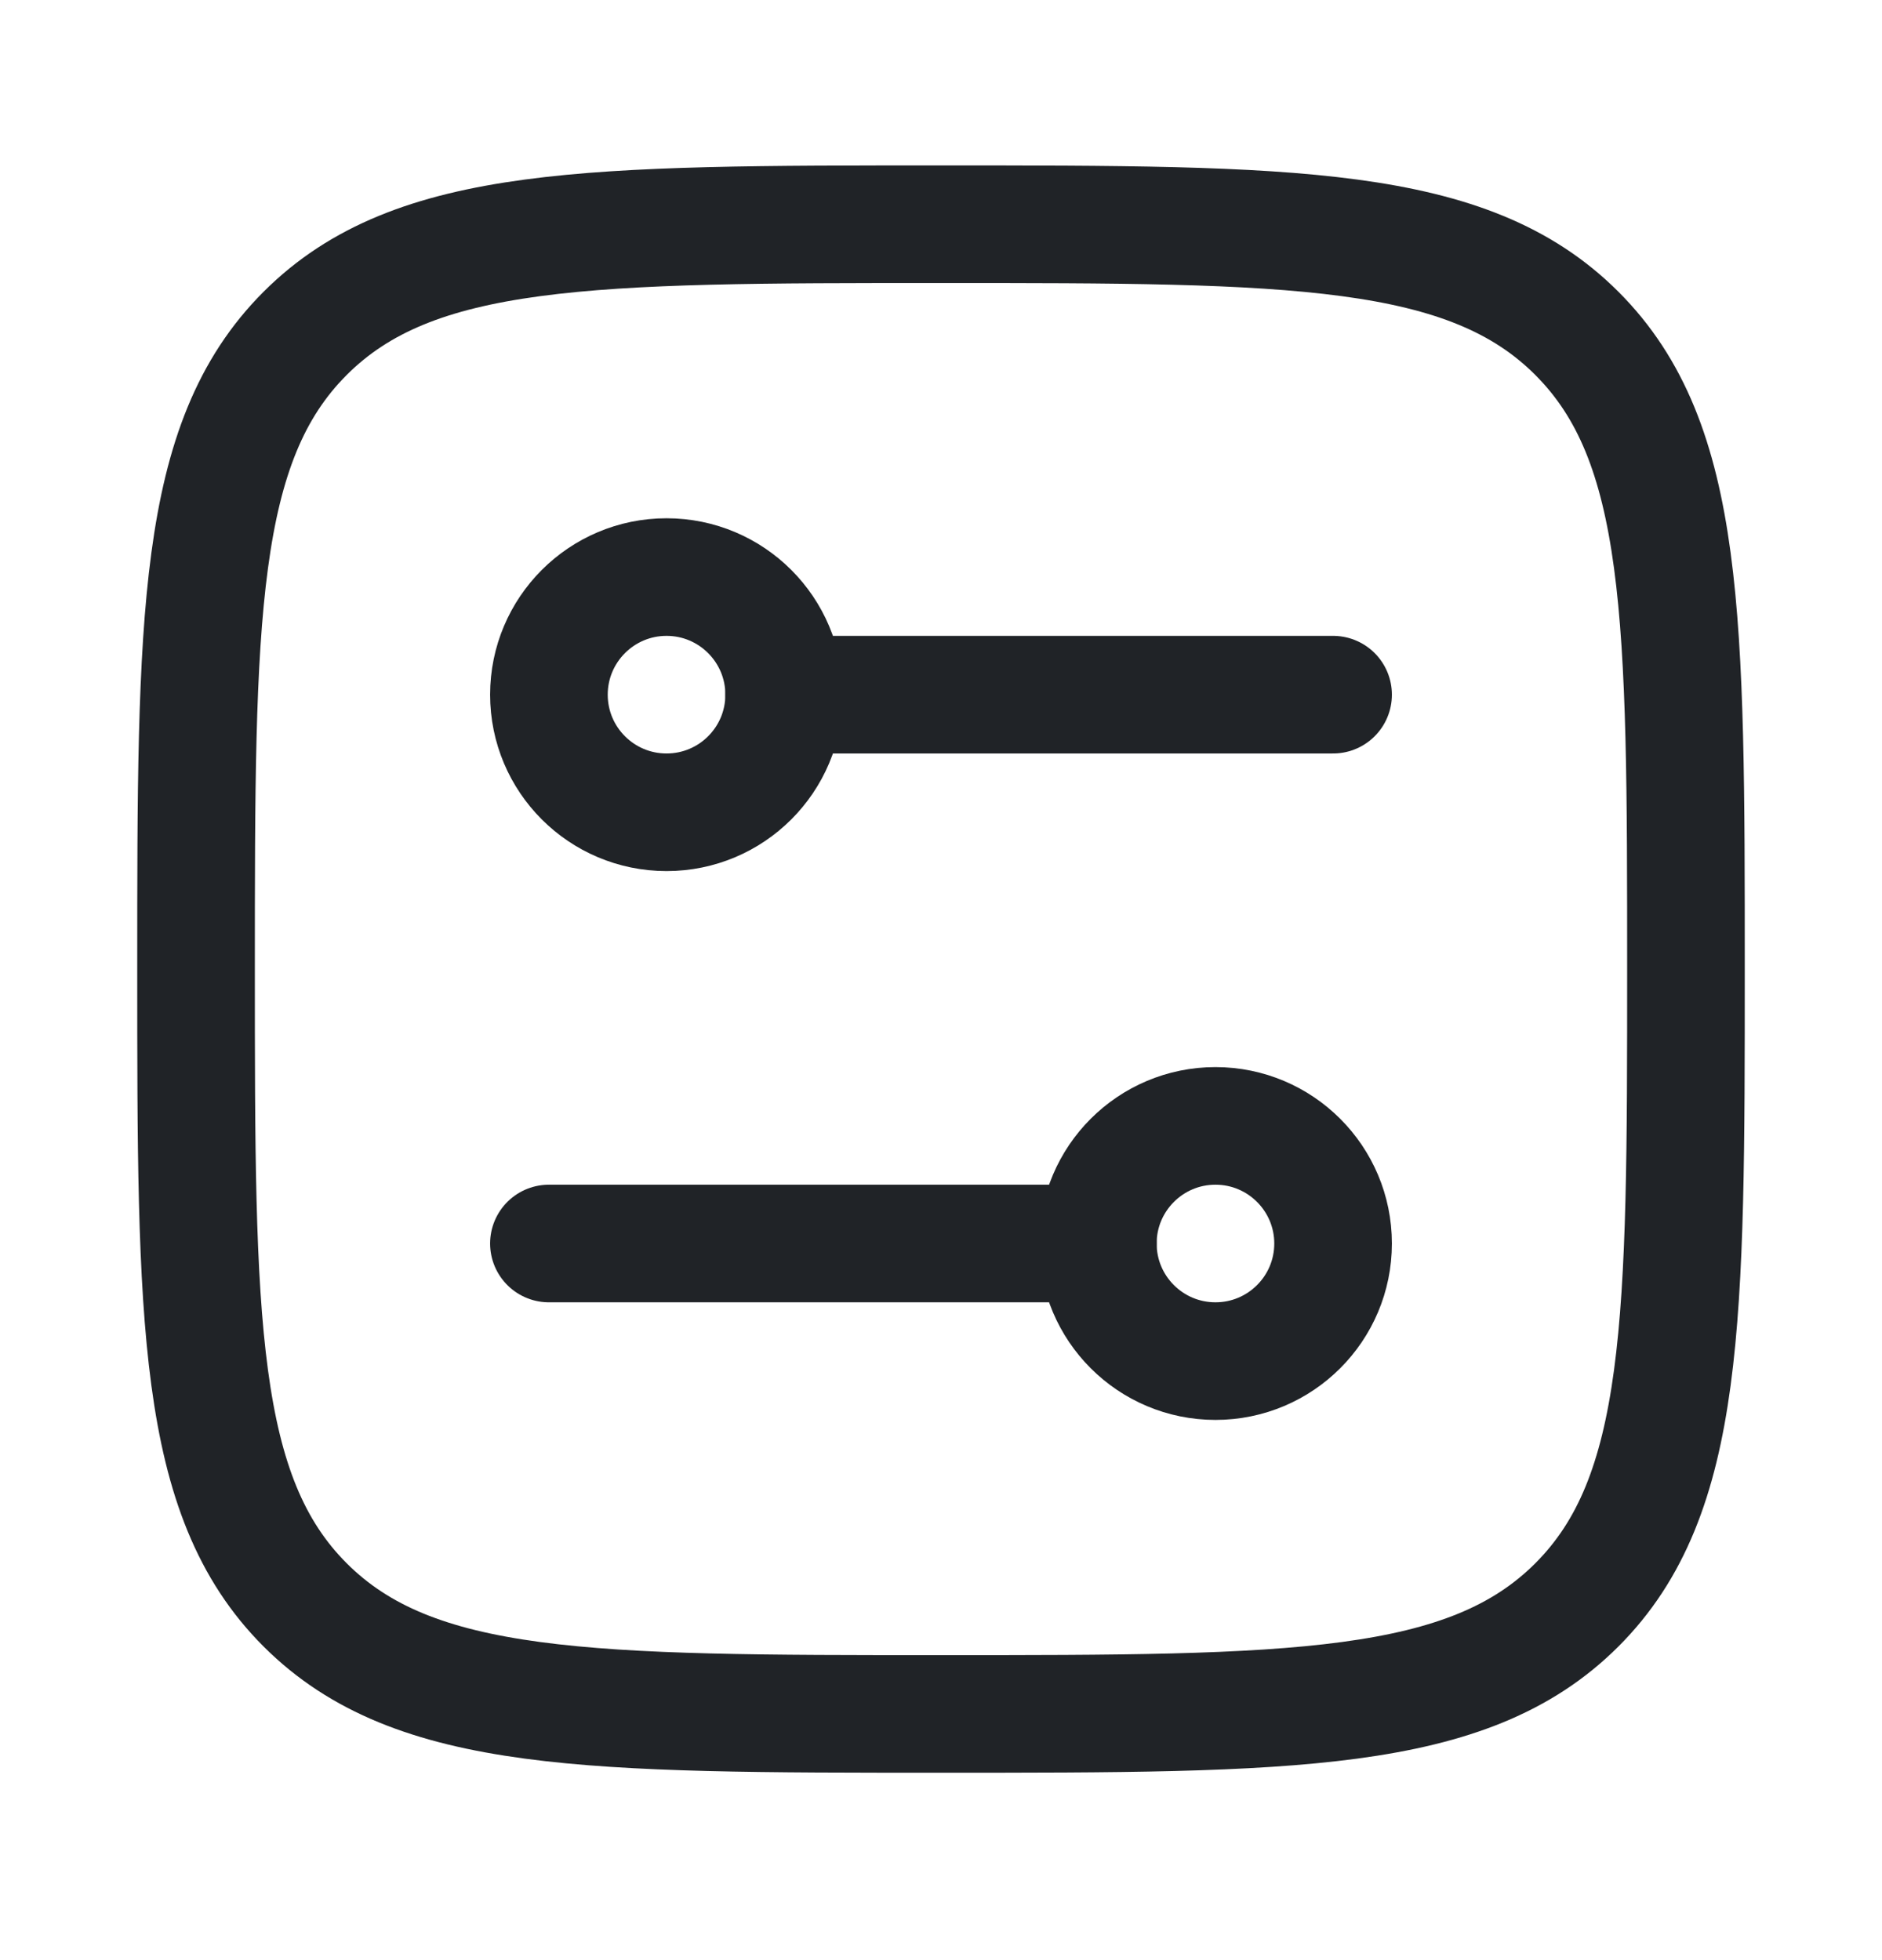
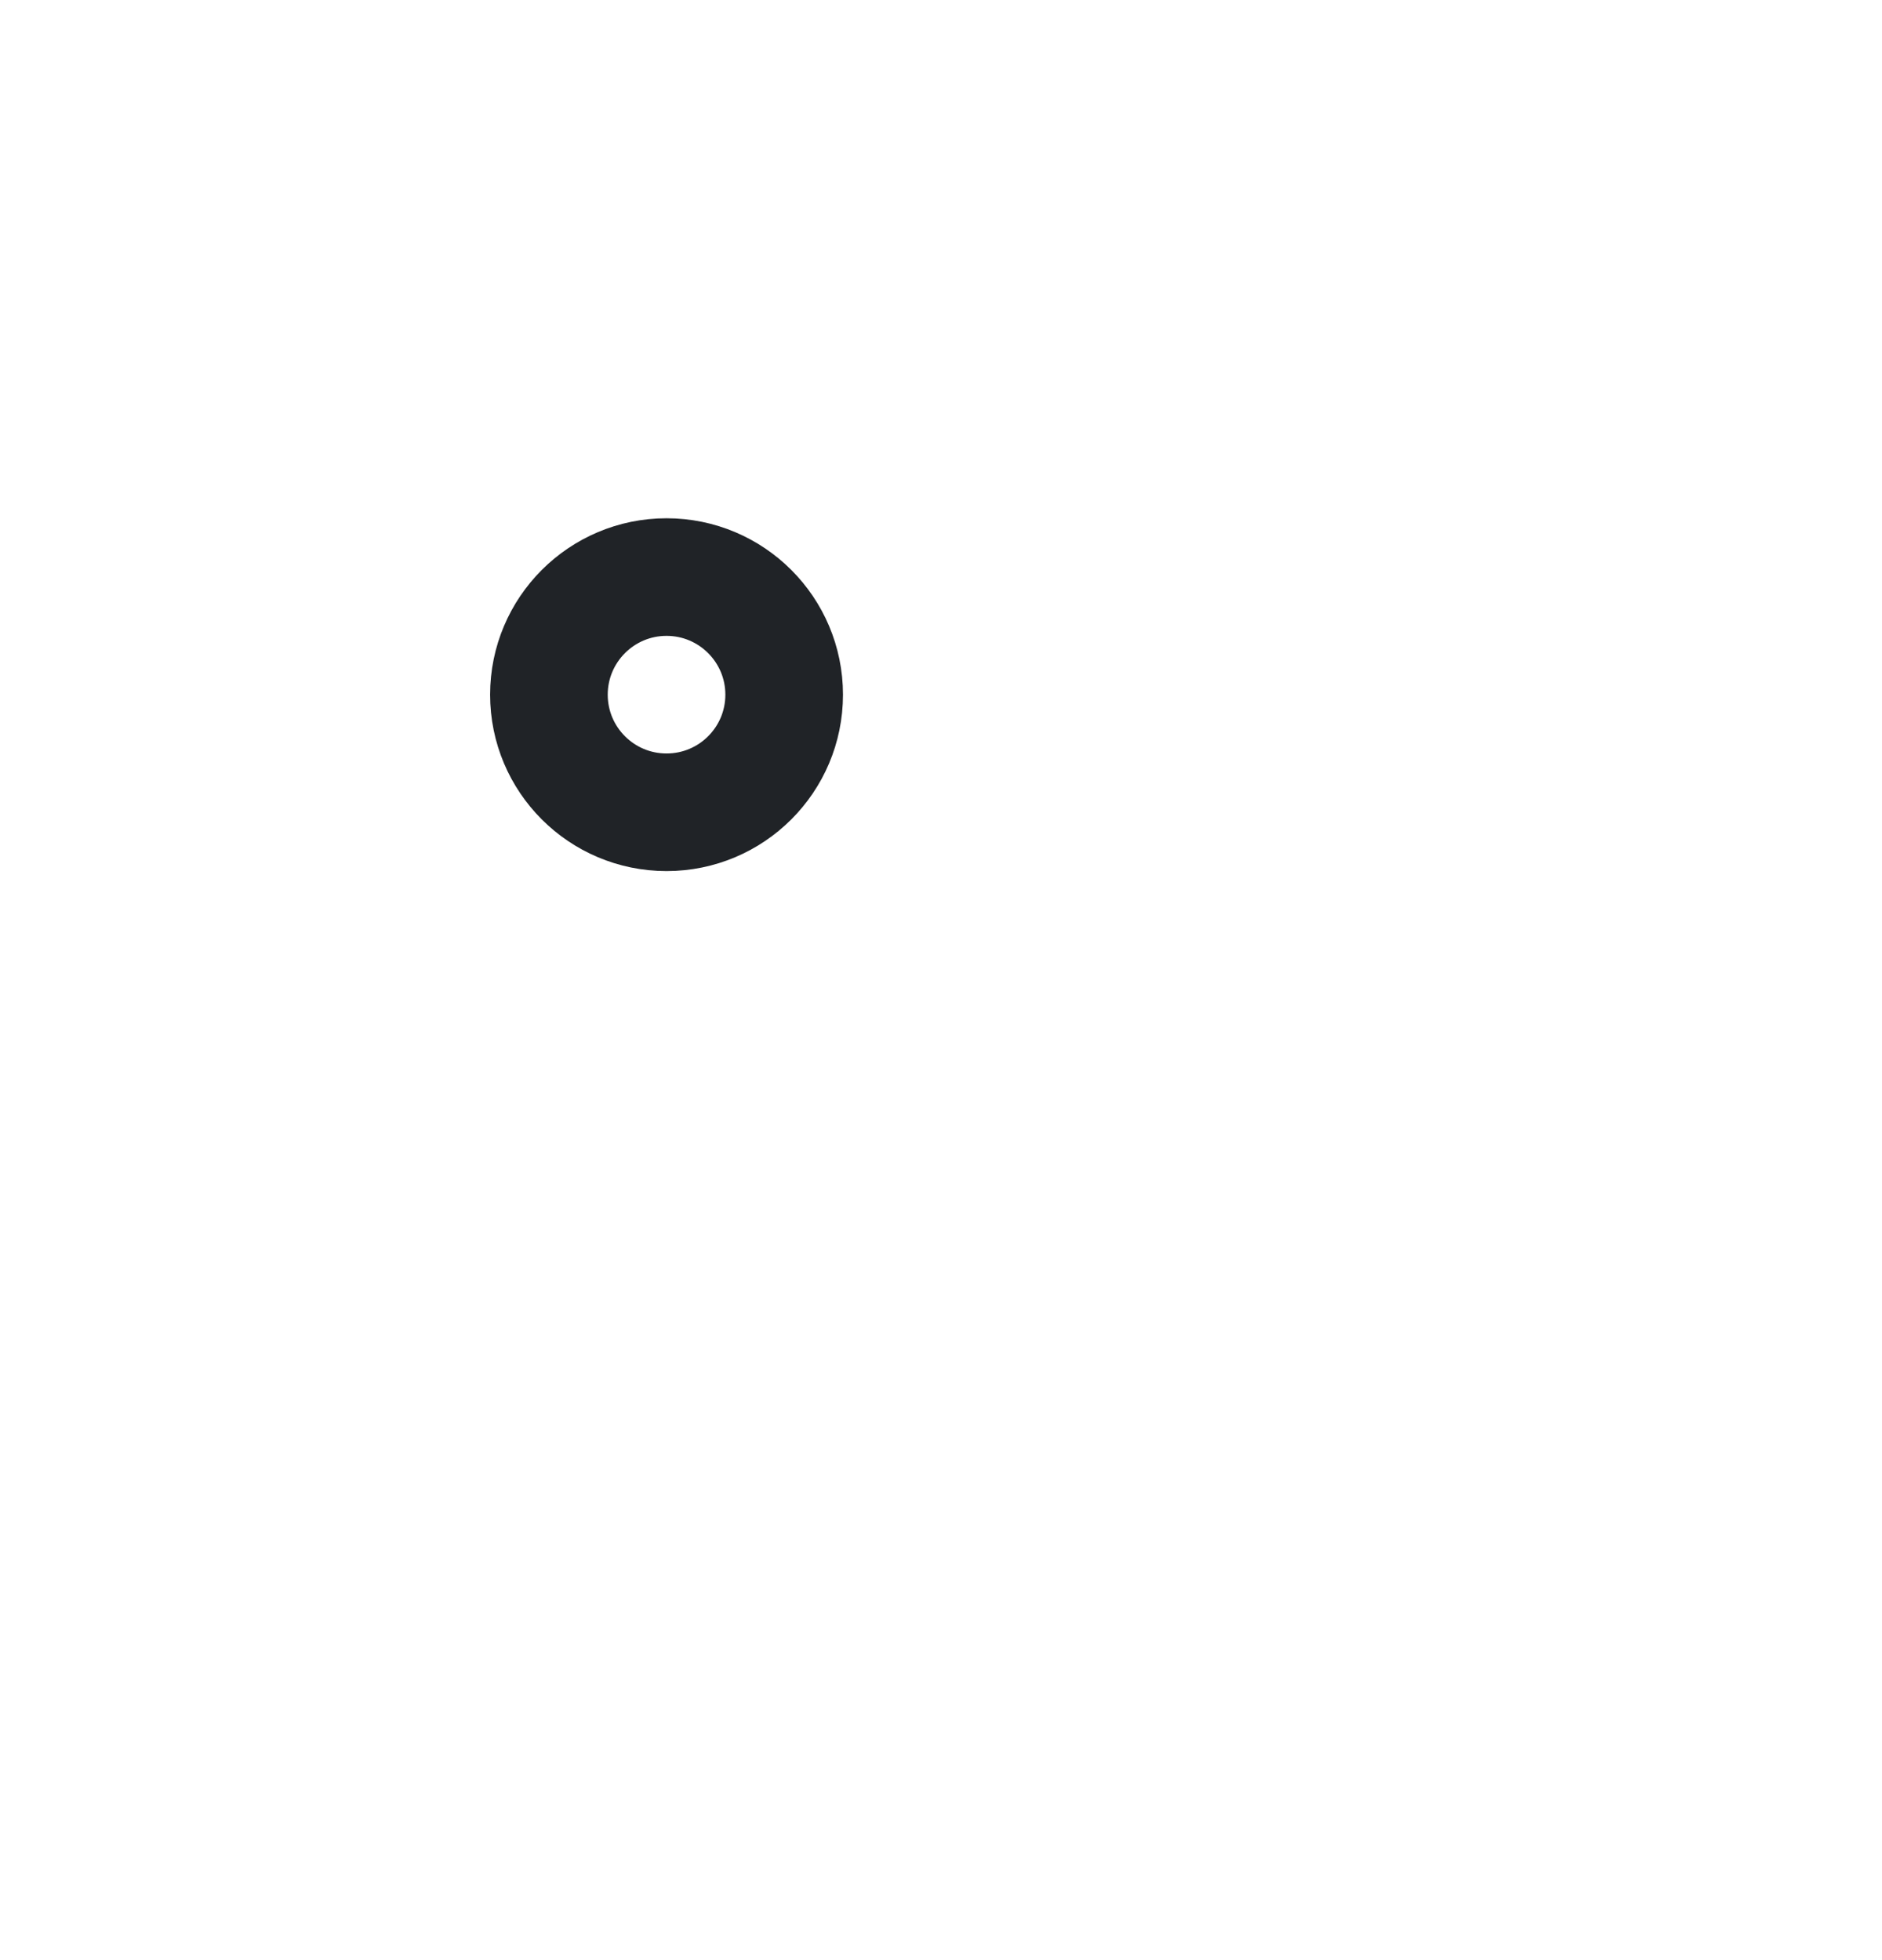
<svg xmlns="http://www.w3.org/2000/svg" width="24" height="25" viewBox="0 0 24 25" fill="none">
-   <path d="M2.5 12.36C2.5 7.882 2.5 5.643 3.891 4.252C5.282 2.86 7.522 2.86 12 2.86C16.478 2.86 18.718 2.86 20.109 4.252C21.5 5.643 21.5 7.882 21.5 12.36C21.5 16.839 21.5 19.078 20.109 20.469C18.718 21.86 16.478 21.86 12 21.86C7.522 21.86 5.282 21.86 3.891 20.469C2.5 19.078 2.5 16.839 2.5 12.36Z" stroke="#202327" stroke-width="1.5" stroke-linejoin="round" />
  <path d="M8.5 10.36C7.672 10.36 7 9.689 7 8.86C7 8.032 7.672 7.36 8.5 7.36C9.328 7.36 10 8.032 10 8.86C10 9.689 9.328 10.36 8.5 10.36Z" stroke="#202327" stroke-width="1.5" />
-   <path d="M15.5 17.36C16.328 17.36 17 16.689 17 15.86C17 15.032 16.328 14.36 15.5 14.36C14.672 14.36 14 15.032 14 15.86C14 16.689 14.672 17.36 15.5 17.36Z" stroke="#202327" stroke-width="1.5" />
-   <path d="M10 8.86H17" stroke="#202327" stroke-width="1.5" stroke-linecap="round" />
-   <path d="M14 15.86H7" stroke="#202327" stroke-width="1.5" stroke-linecap="round" />
</svg>